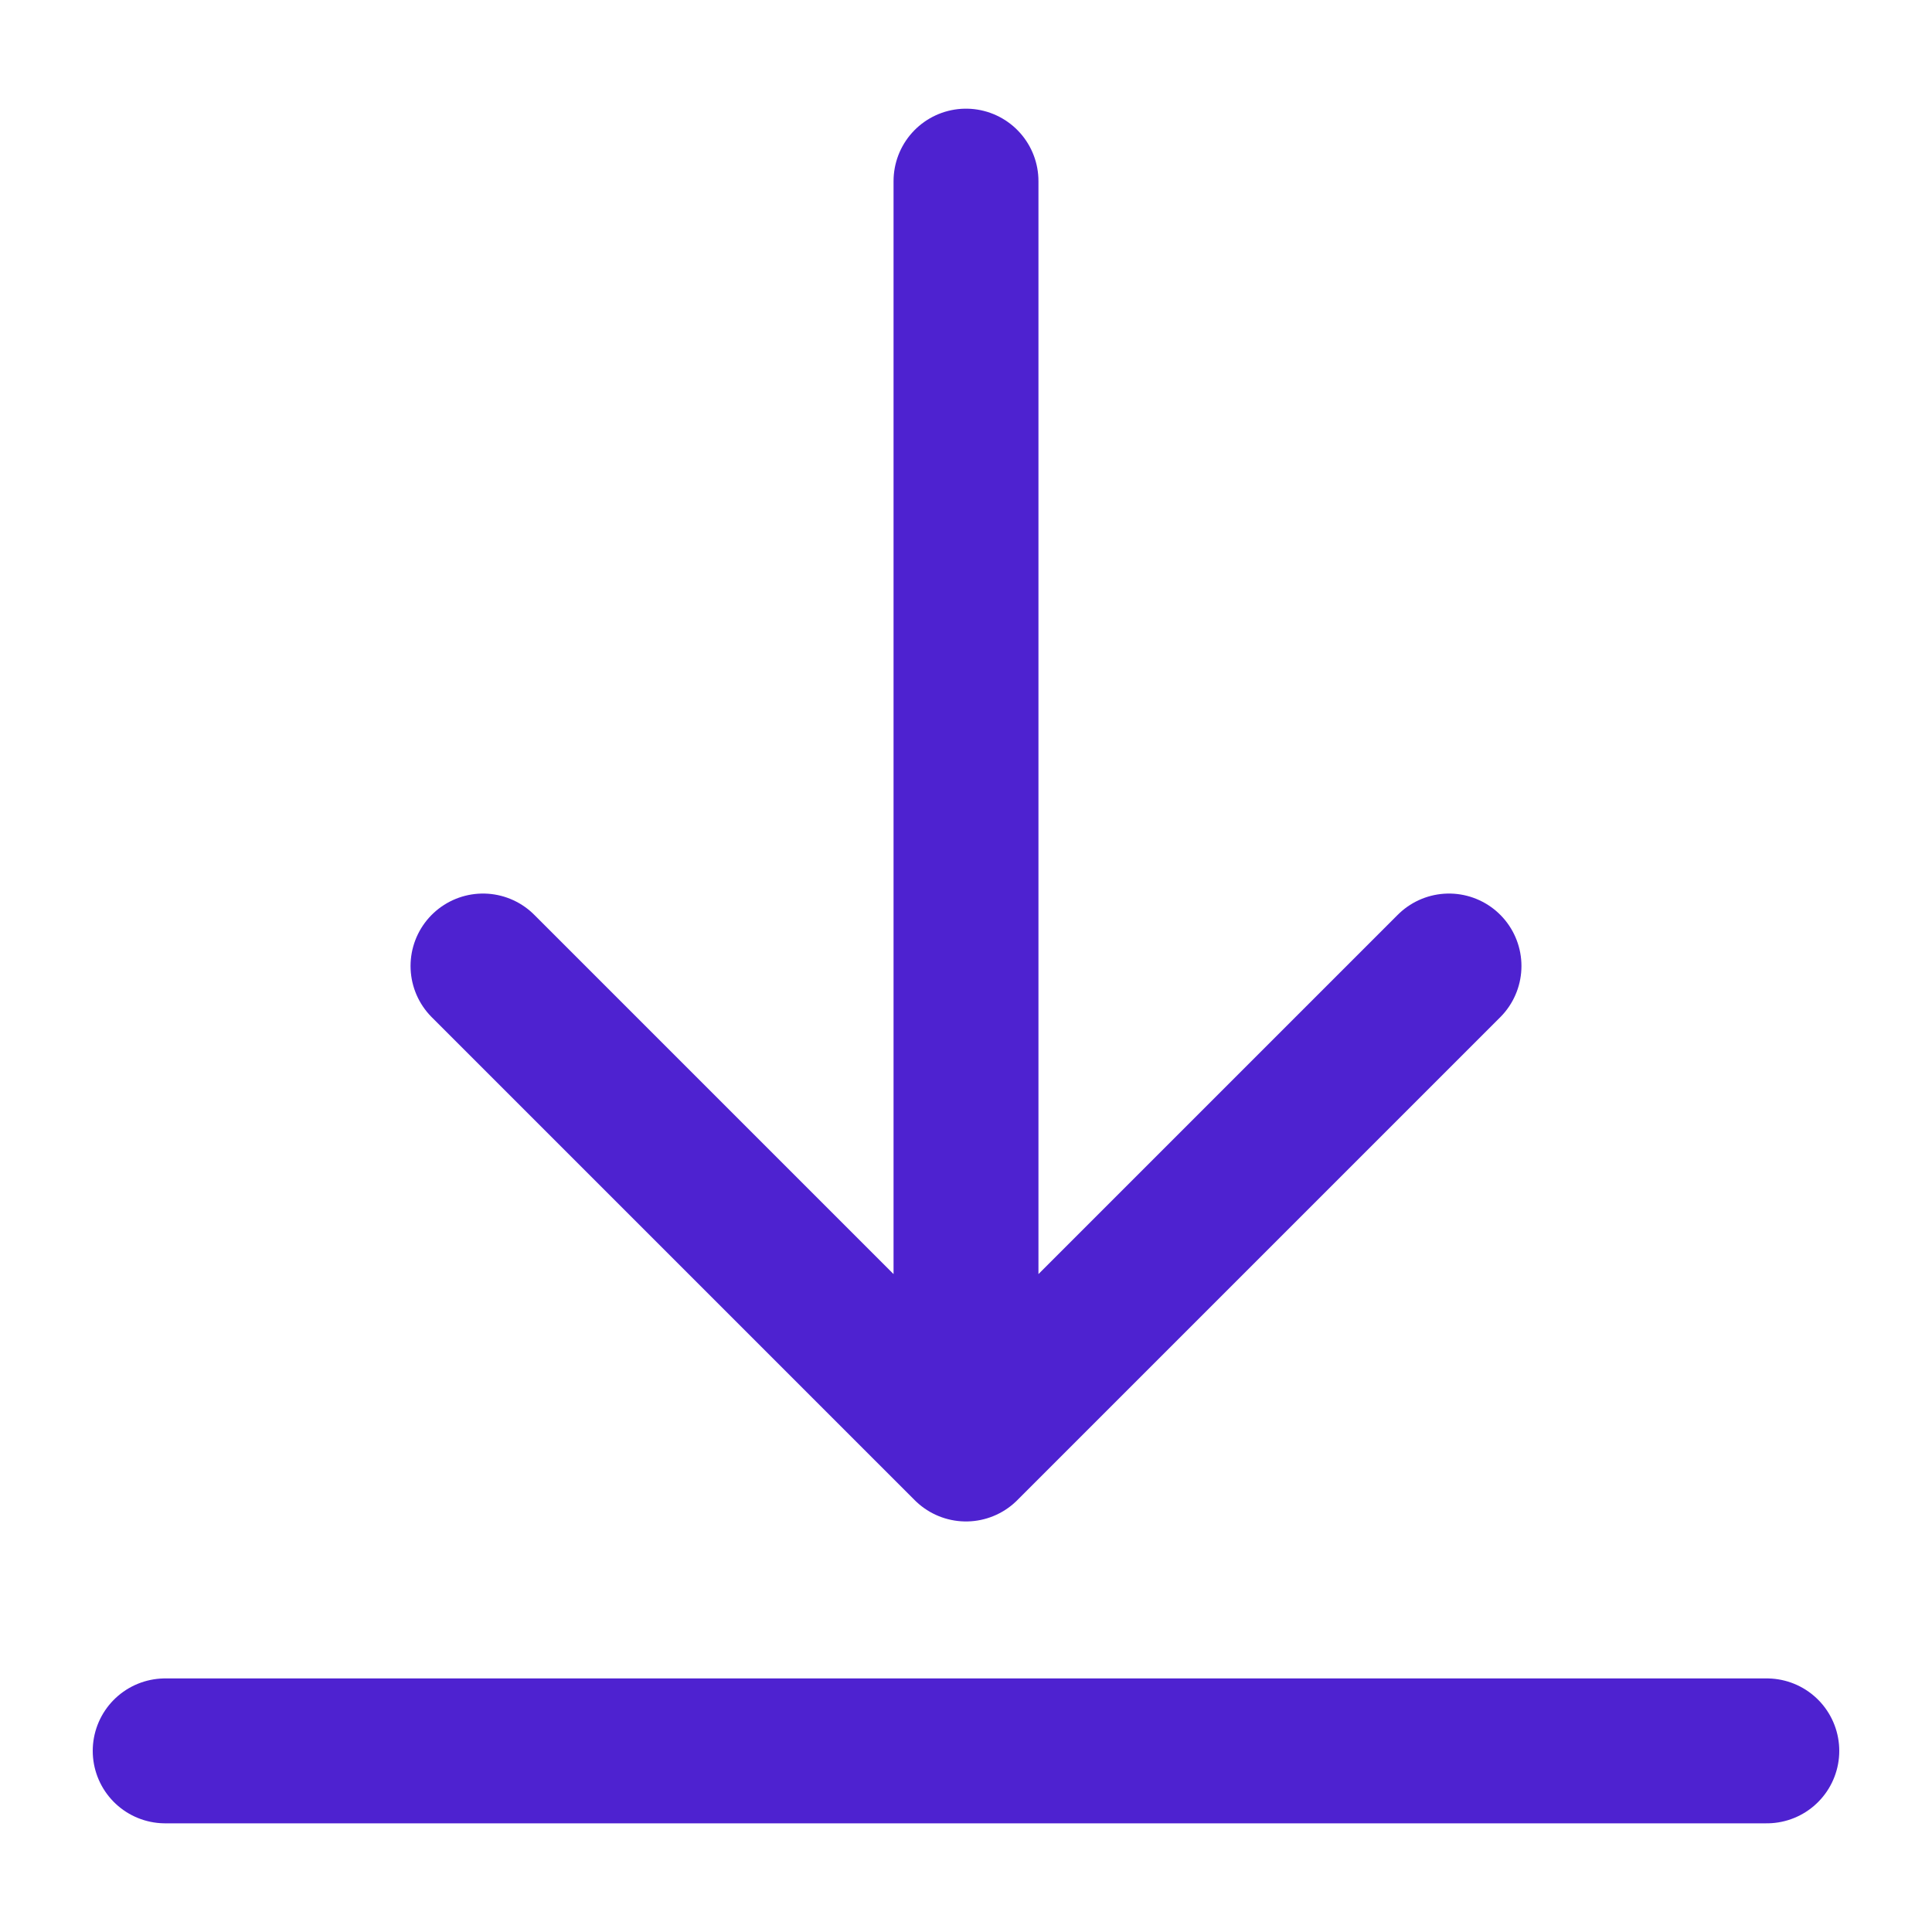
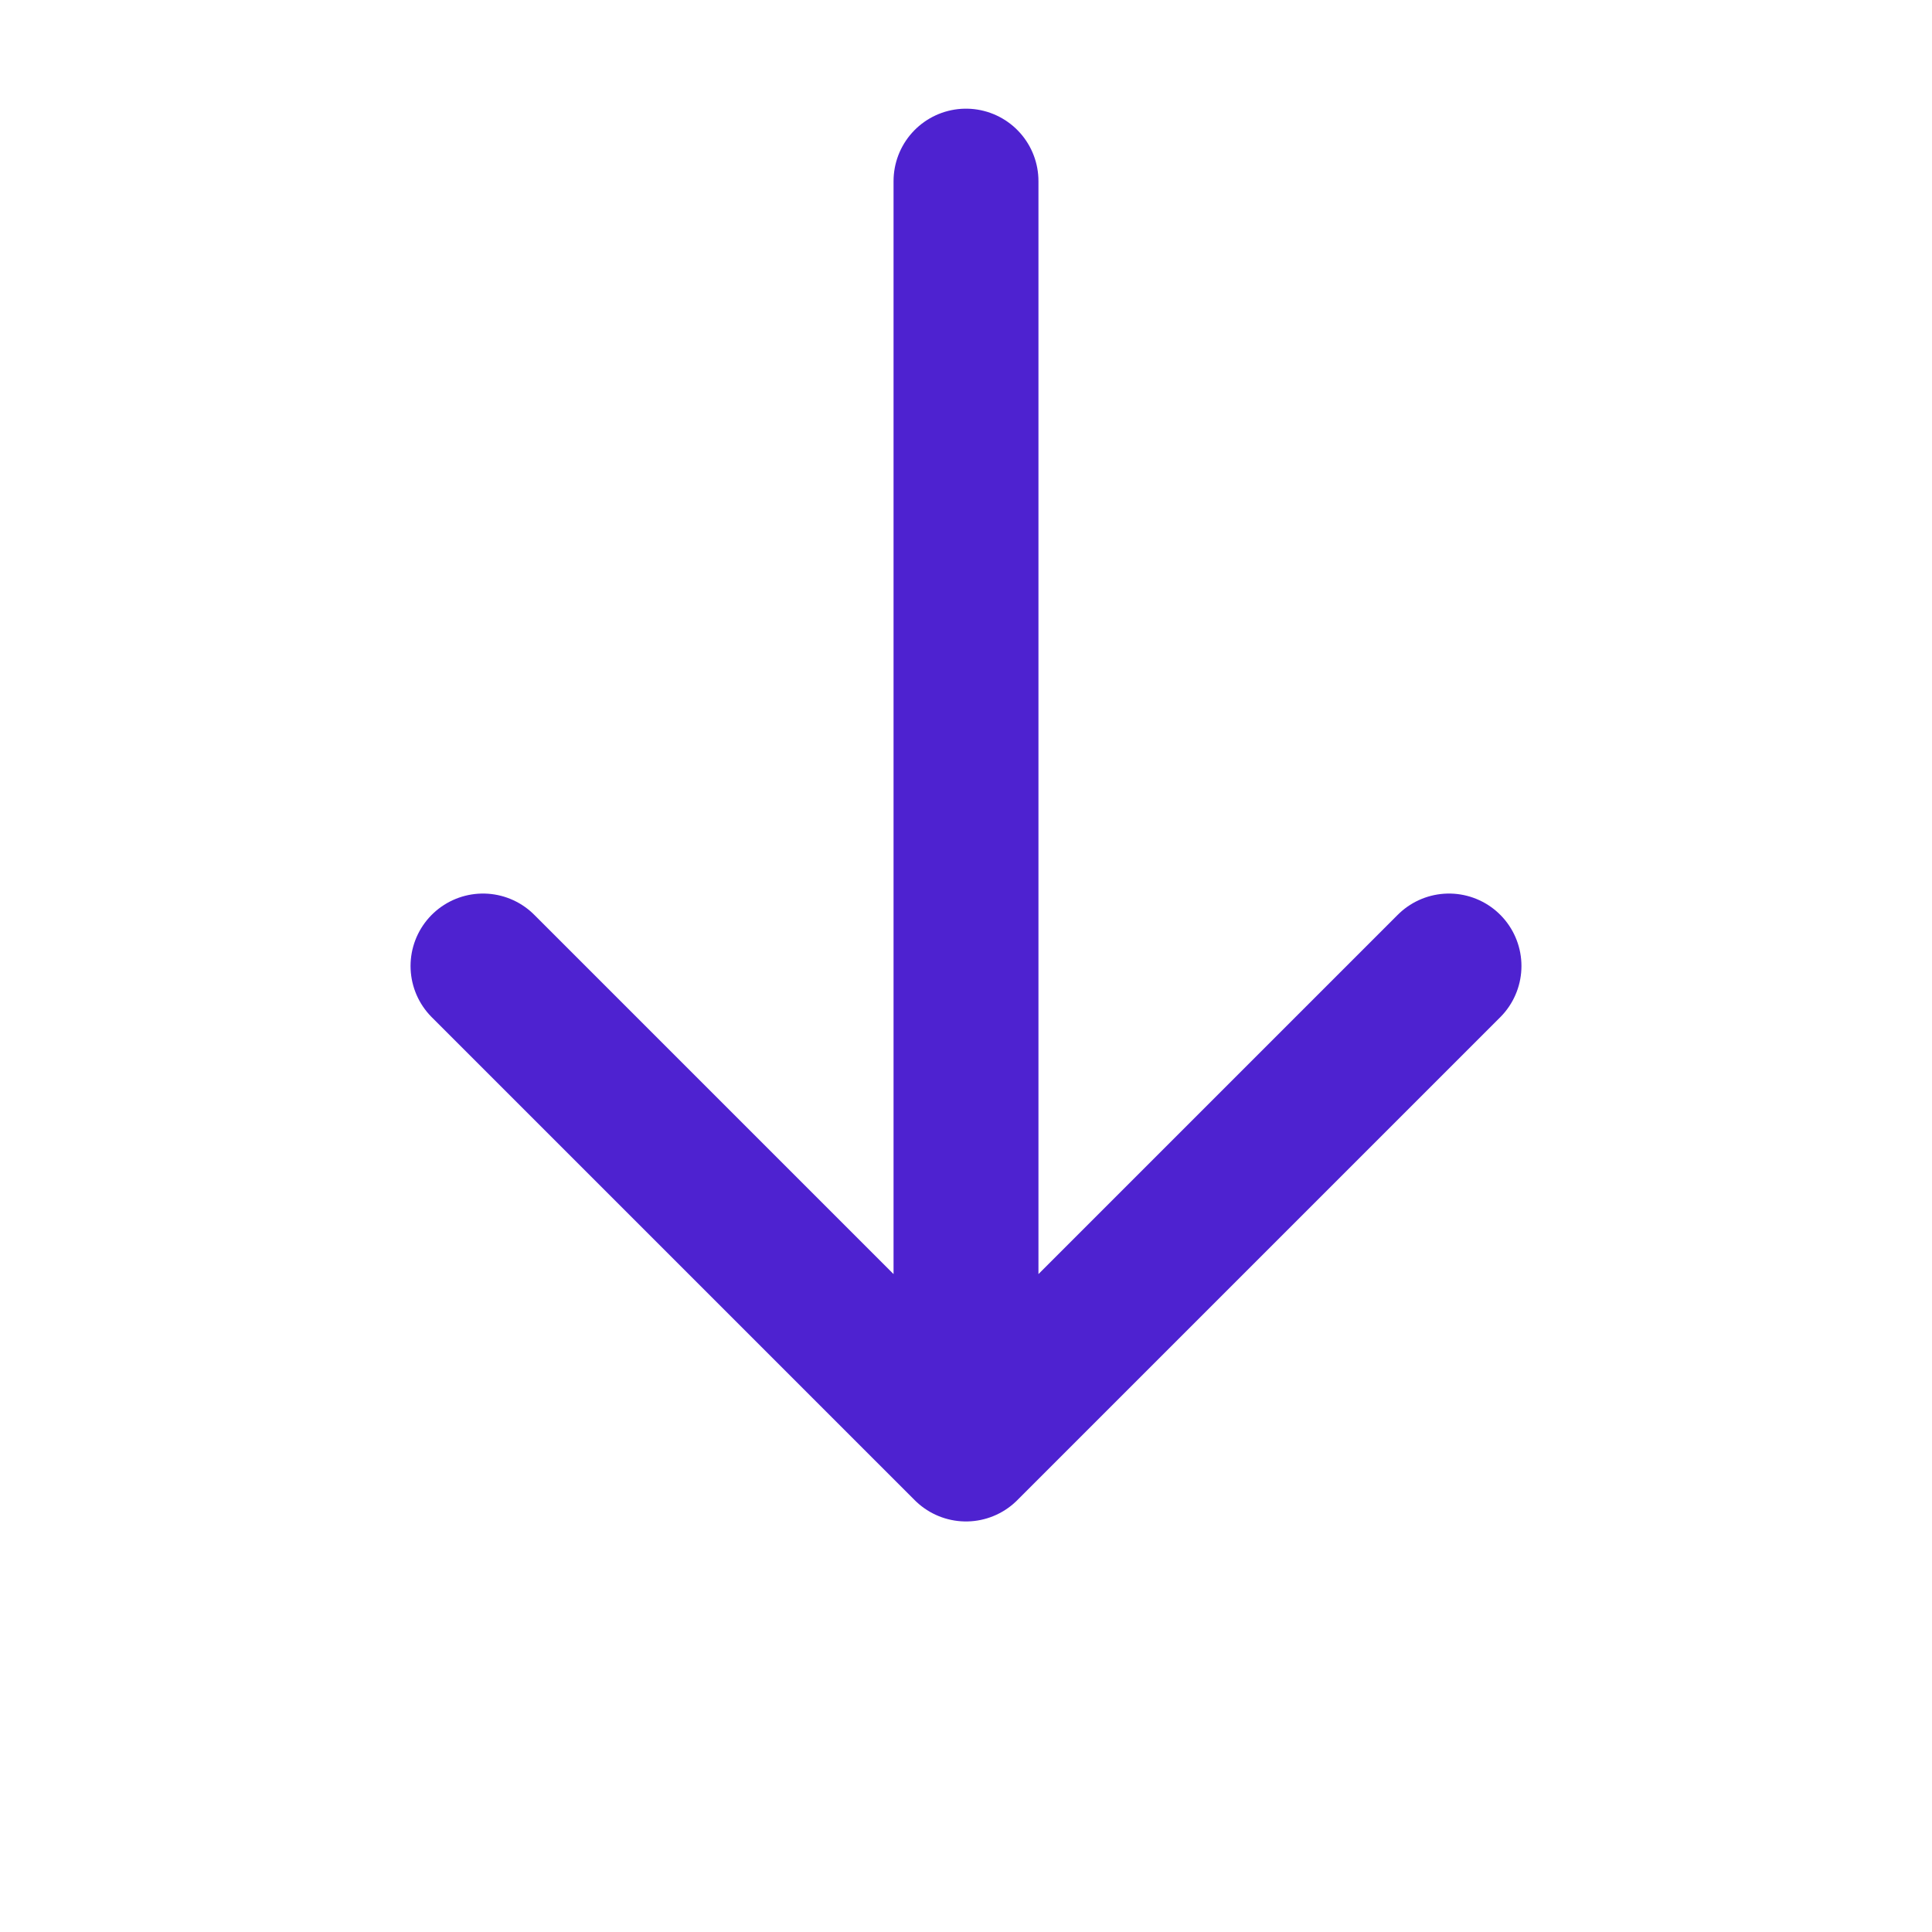
<svg xmlns="http://www.w3.org/2000/svg" height="16" width="16">
-   <path d="M12 8l-4 4-4-4m-2.632 6.5h13.264M8 1.5v10" fill="none" stroke="#4e22d0" stroke-linecap="round" stroke-linejoin="round" stroke-width="1.2" />
+   <path d="M12 8l-4 4-4-4m-2.632 6.5M8 1.5v10" fill="none" stroke="#4e22d0" stroke-linecap="round" stroke-linejoin="round" stroke-width="1.2" />
</svg>